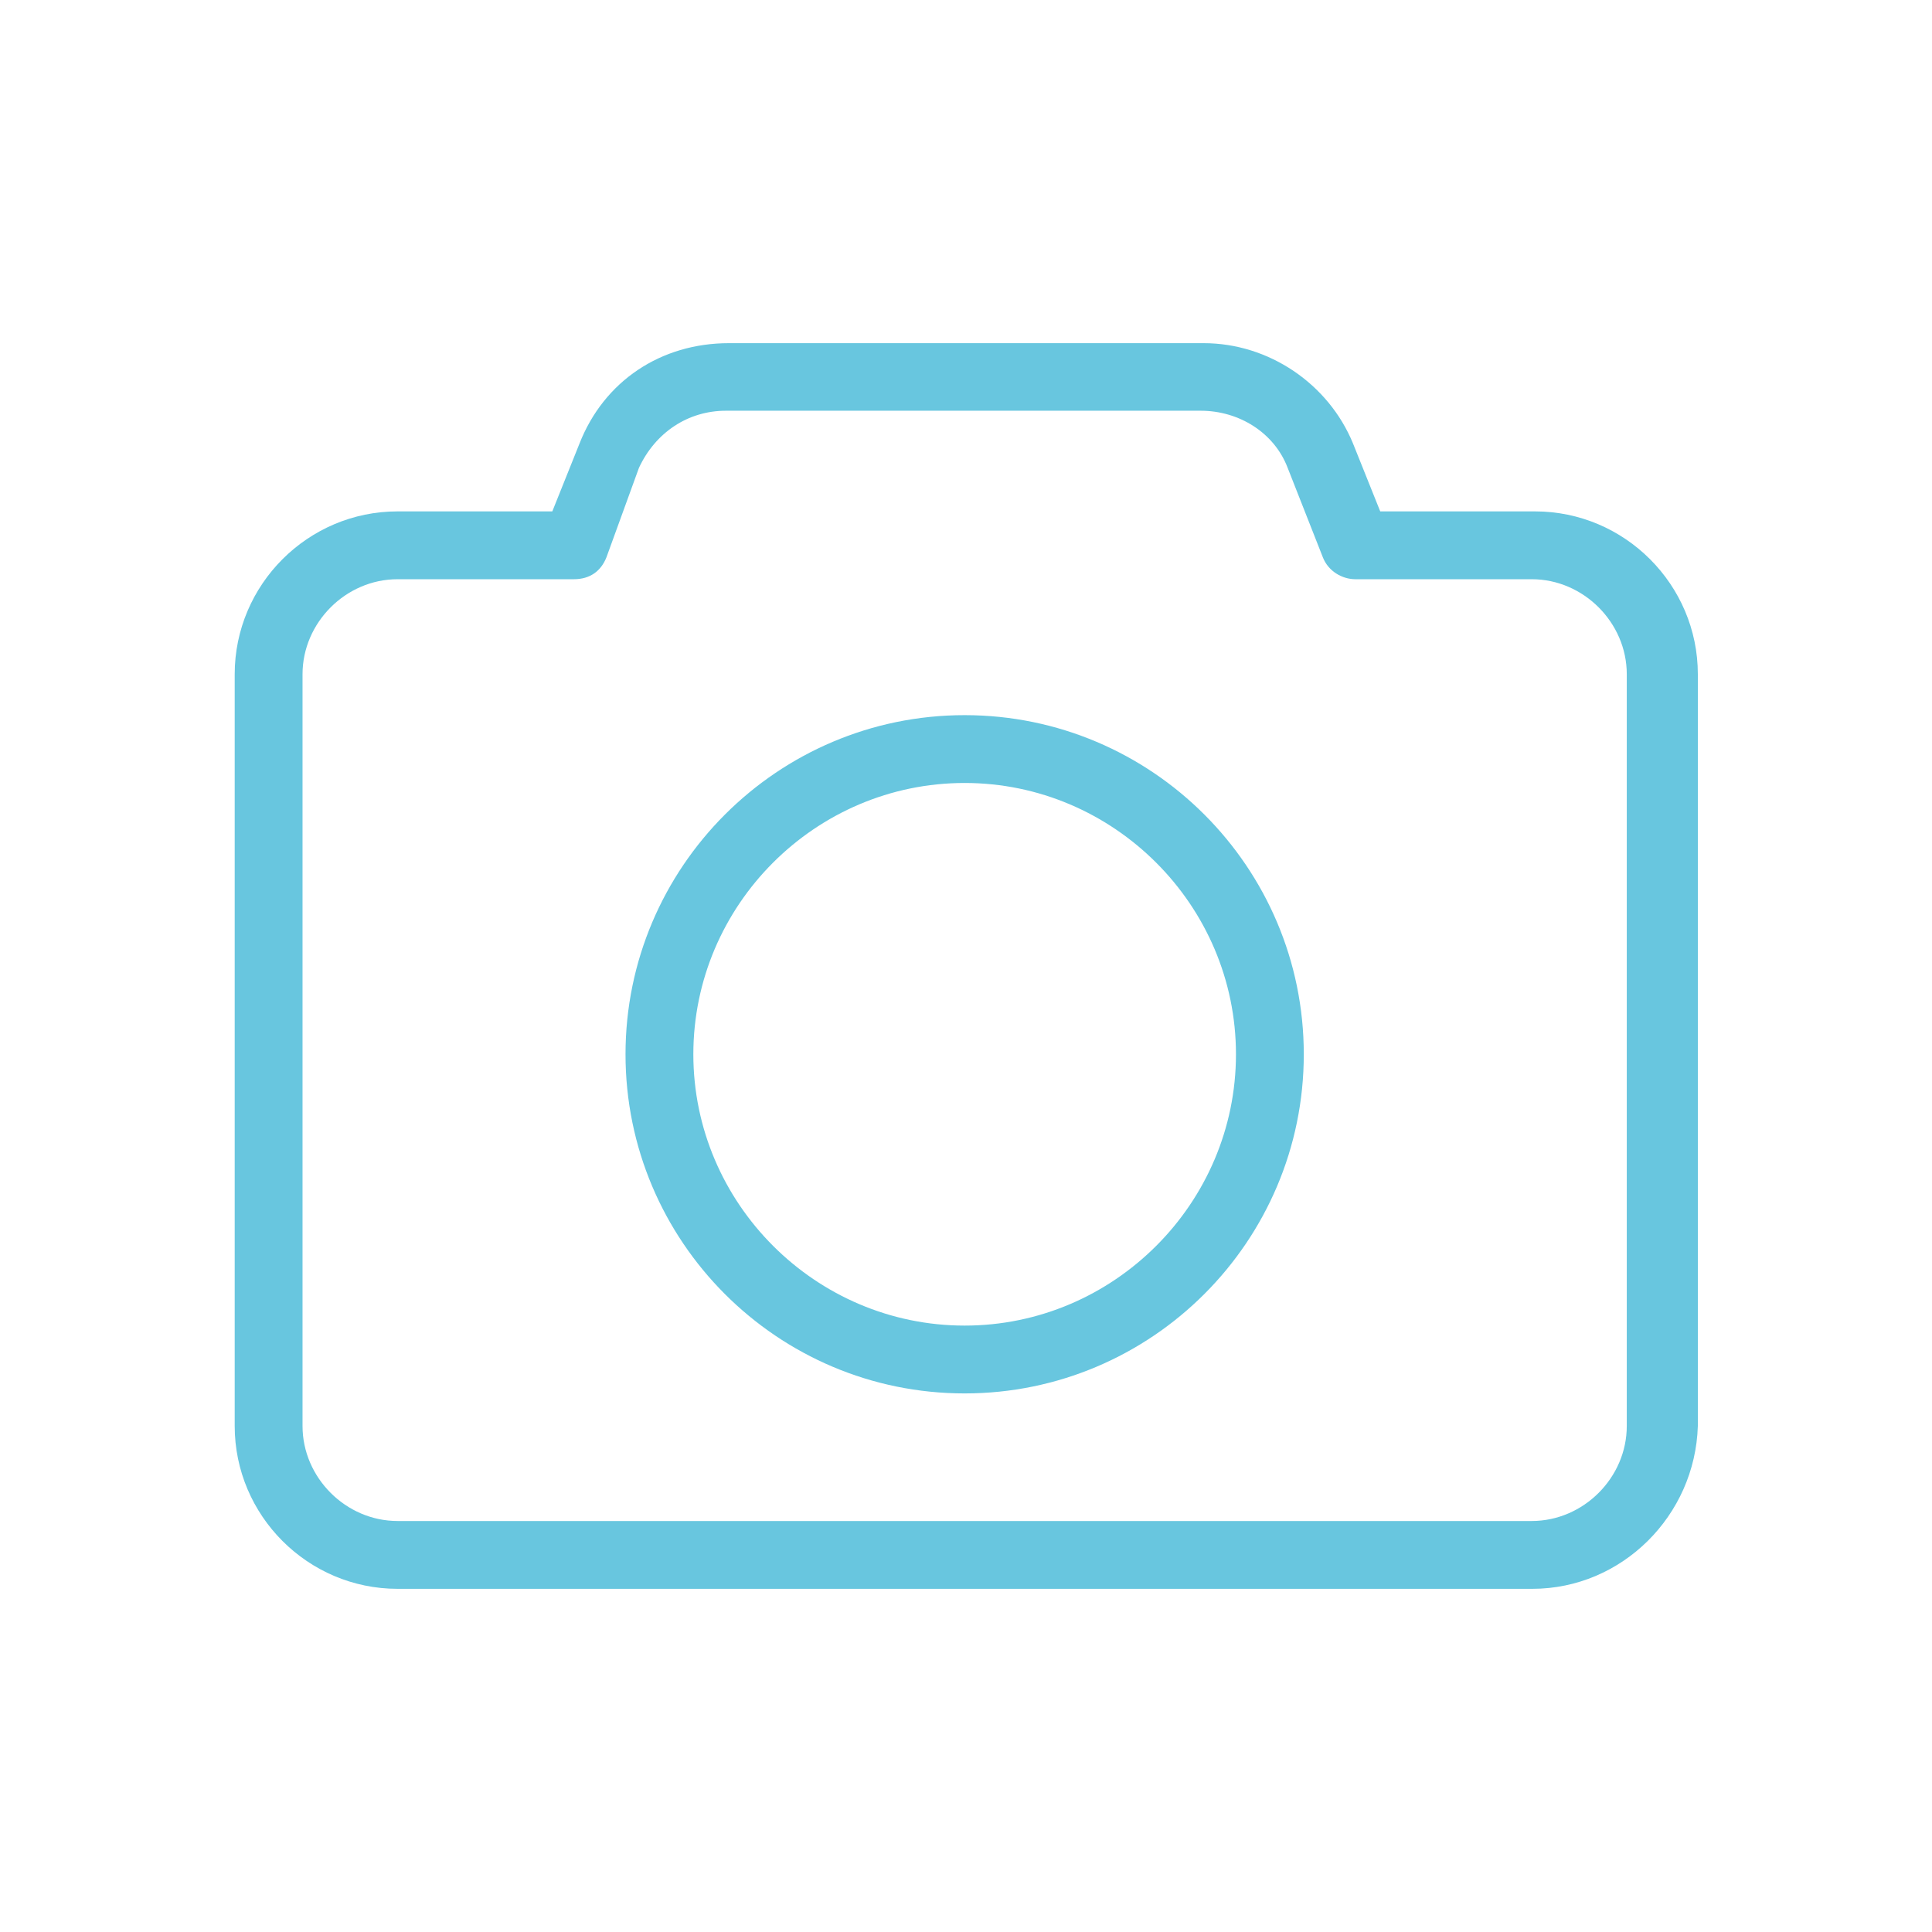
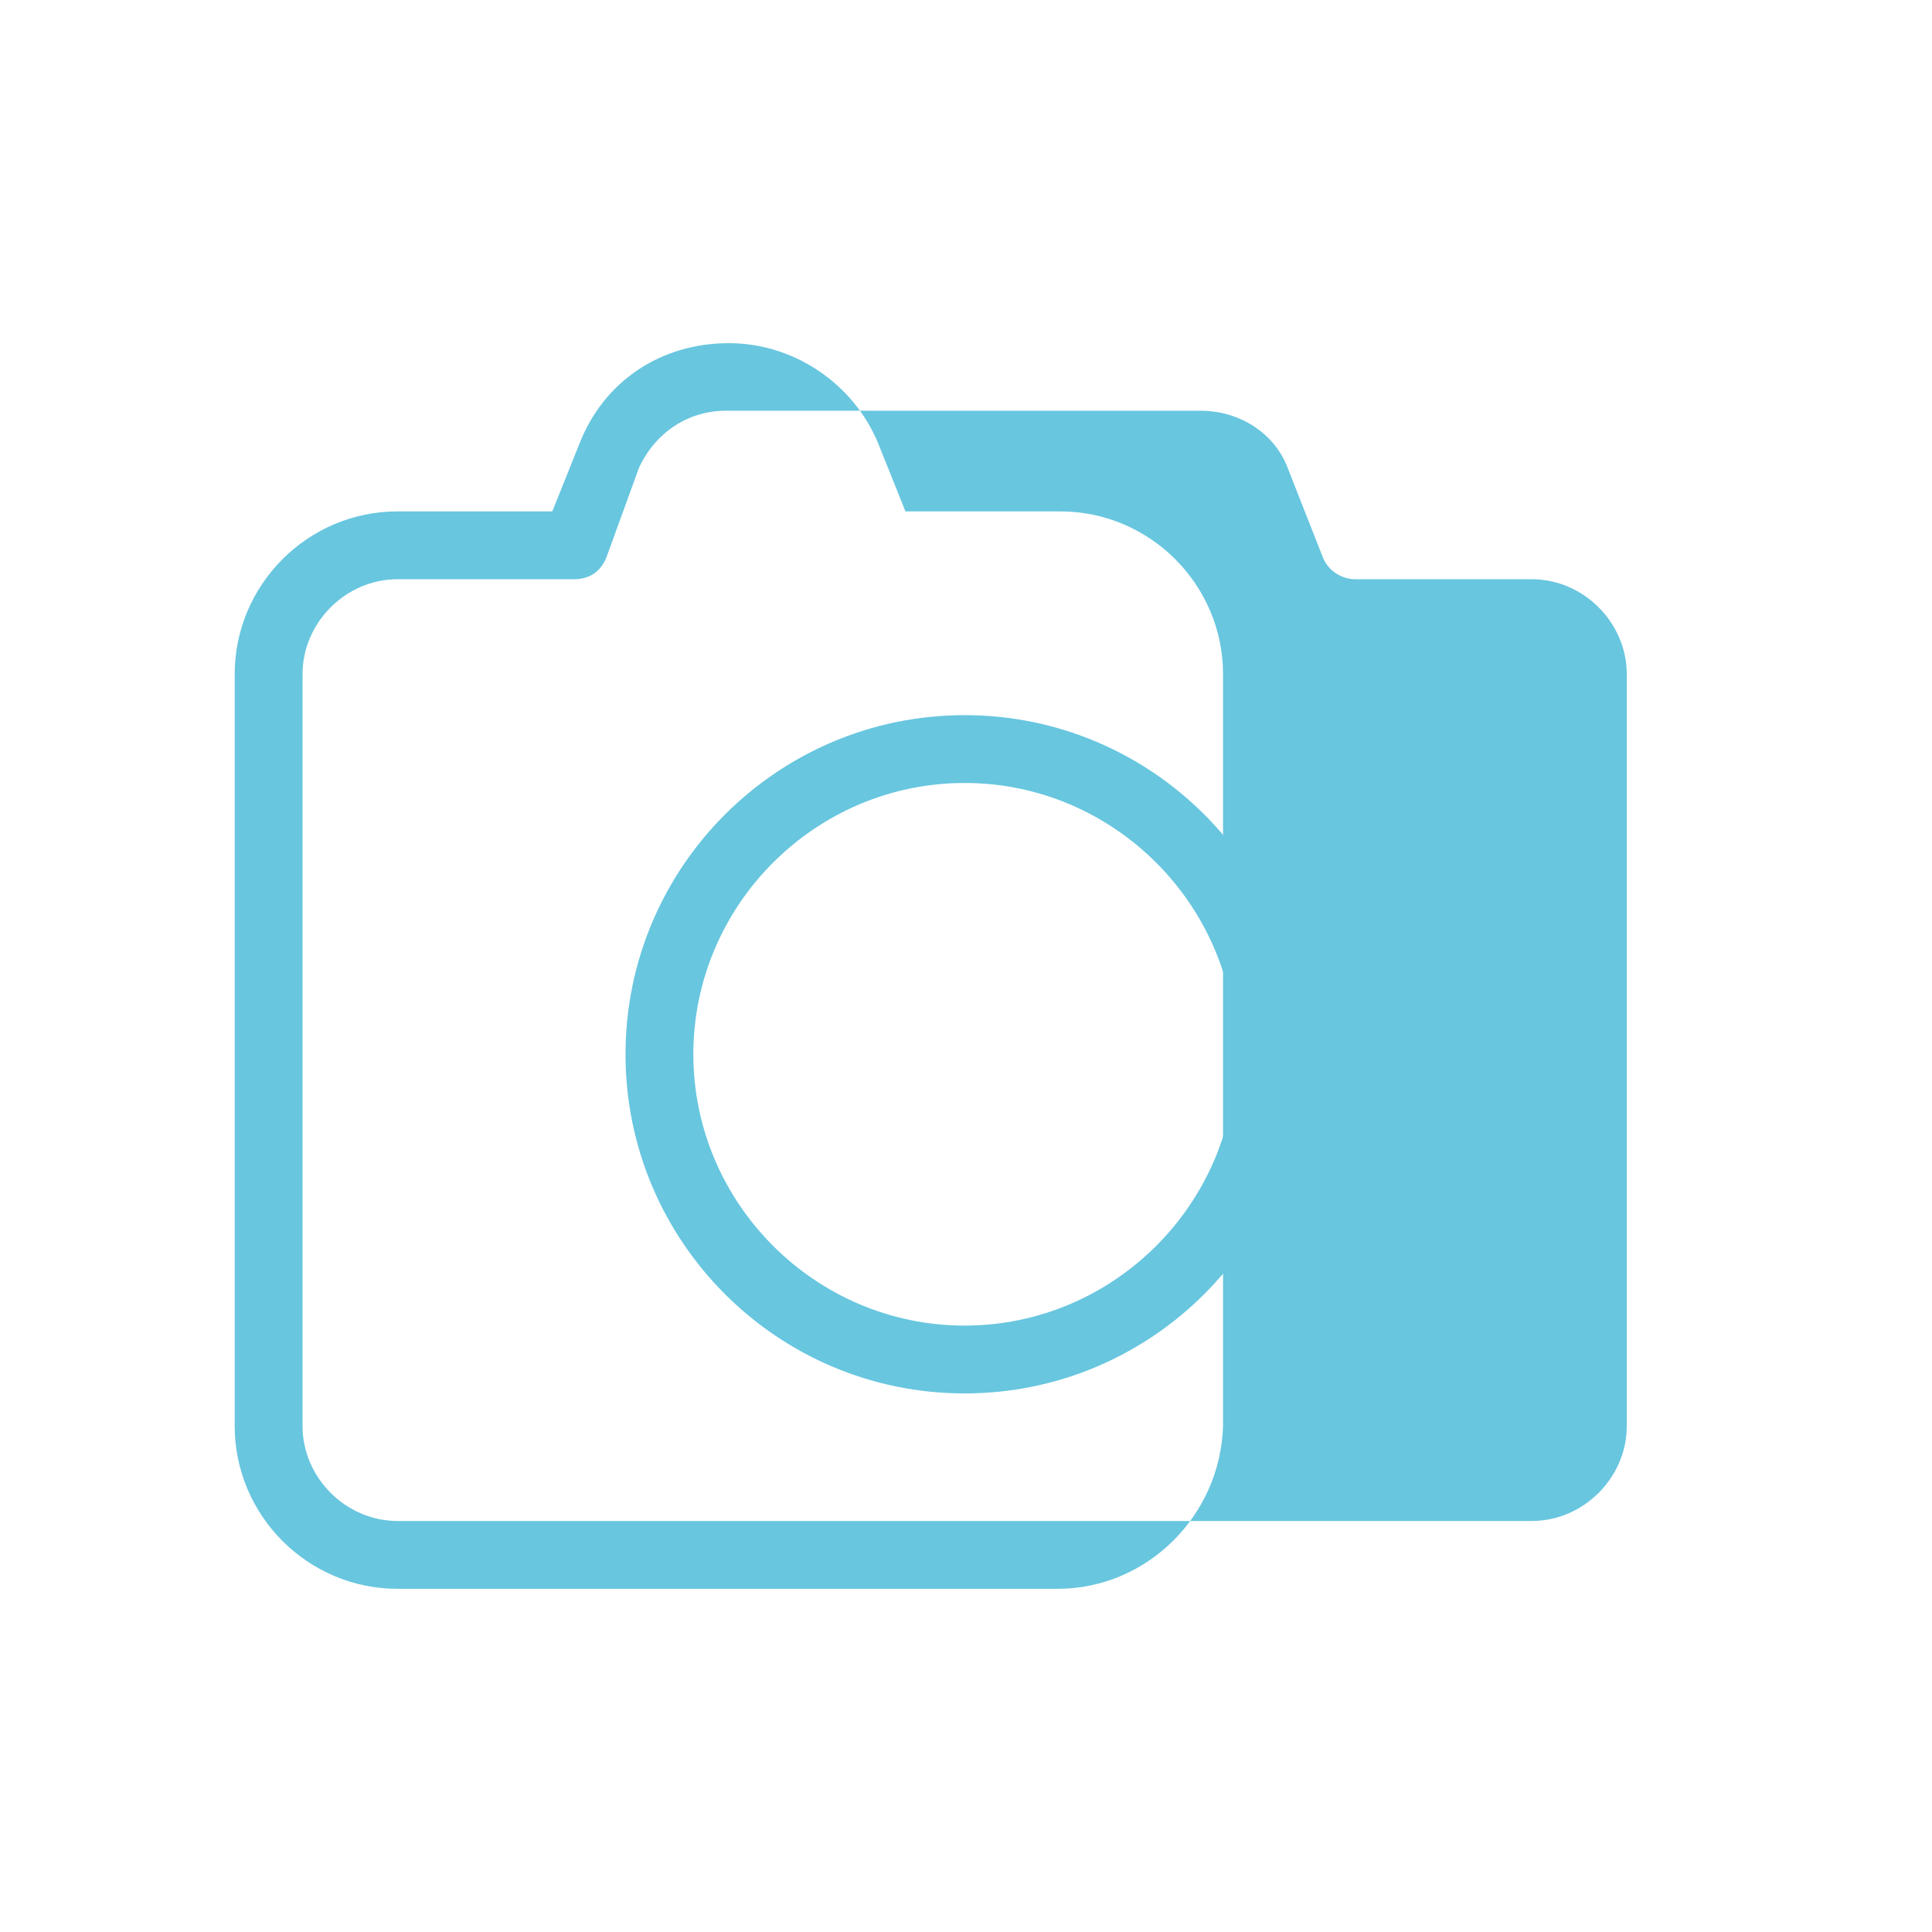
<svg xmlns="http://www.w3.org/2000/svg" id="Layer_2" data-name="Layer 2" viewBox="0 0 71.78 71.78">
  <defs>
    <style>
      .cls-1 {
        fill: none;
      }

      .cls-2 {
        fill: #68c6df;
      }
    </style>
  </defs>
  <g id="Layer_1-2" data-name="Layer 1">
    <g>
-       <rect class="cls-1" width="71.78" height="71.78" />
      <g id="_148_Camera_Image_Basic_Ui" data-name="148, Camera, Image, Basic, Ui">
        <g>
          <path class="cls-2" d="M35.84,51.77c-6.96,0-12.6-5.65-12.6-12.6s5.65-12.6,12.6-12.6,12.6,5.65,12.6,12.6-5.65,12.6-12.6,12.6ZM35.84,29.09c-5.55,0-10.08,4.54-10.08,10.08s4.54,10.08,10.08,10.08,10.08-4.54,10.08-10.08-4.54-10.08-10.08-10.08Z" />
-           <path class="cls-2" d="M56.91,59.03H14.77c-3.33,0-6.05-2.72-6.05-6.05v-27.93c0-3.33,2.72-6.05,6.05-6.05h5.75l1.01-2.52c.91-2.32,3.02-3.73,5.55-3.73h17.64c2.42,0,4.64,1.51,5.55,3.73l1.01,2.52h5.75c3.33,0,6.05,2.72,6.05,6.05v27.93c-.1,3.33-2.82,6.05-6.15,6.05ZM14.77,21.52c-1.92,0-3.53,1.61-3.53,3.53v27.93c0,1.92,1.61,3.53,3.53,3.53h42.14c1.92,0,3.53-1.61,3.53-3.53v-27.93c0-1.92-1.61-3.53-3.53-3.53h-6.55c-.5,0-1.01-.3-1.21-.81l-1.31-3.33c-.5-1.31-1.81-2.12-3.23-2.12h-17.64c-1.41,0-2.62.81-3.23,2.12l-1.21,3.33c-.2.5-.6.81-1.21.81h-6.55Z" />
+           <path class="cls-2" d="M56.91,59.03H14.77c-3.33,0-6.05-2.72-6.05-6.05v-27.93c0-3.33,2.72-6.05,6.05-6.05h5.75l1.01-2.52c.91-2.32,3.02-3.73,5.55-3.73c2.42,0,4.64,1.51,5.55,3.73l1.01,2.52h5.75c3.33,0,6.05,2.72,6.05,6.05v27.93c-.1,3.33-2.82,6.05-6.15,6.05ZM14.77,21.52c-1.92,0-3.53,1.61-3.53,3.53v27.93c0,1.92,1.61,3.53,3.53,3.53h42.14c1.92,0,3.53-1.61,3.53-3.53v-27.93c0-1.92-1.61-3.53-3.53-3.53h-6.55c-.5,0-1.01-.3-1.21-.81l-1.31-3.33c-.5-1.31-1.81-2.12-3.23-2.12h-17.64c-1.41,0-2.62.81-3.23,2.12l-1.21,3.33c-.2.5-.6.81-1.21.81h-6.55Z" />
        </g>
      </g>
    </g>
  </g>
</svg>